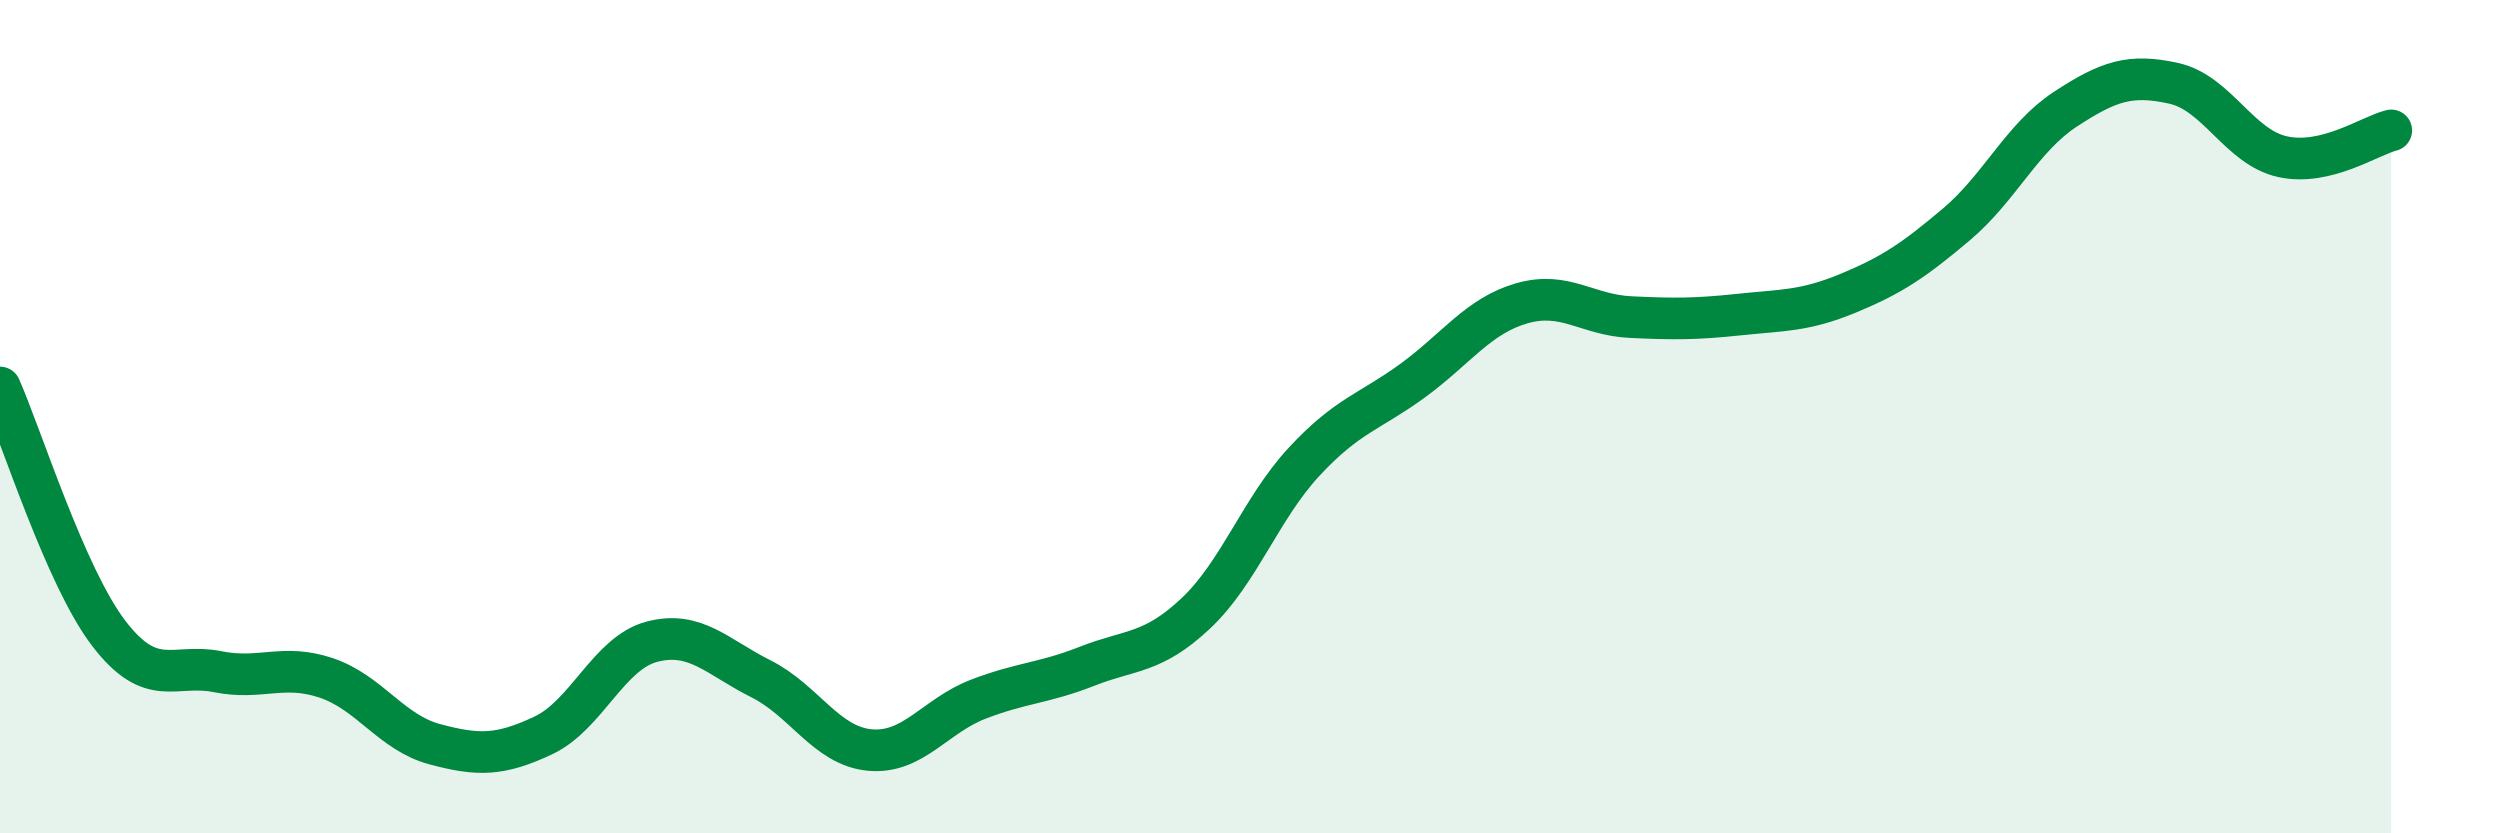
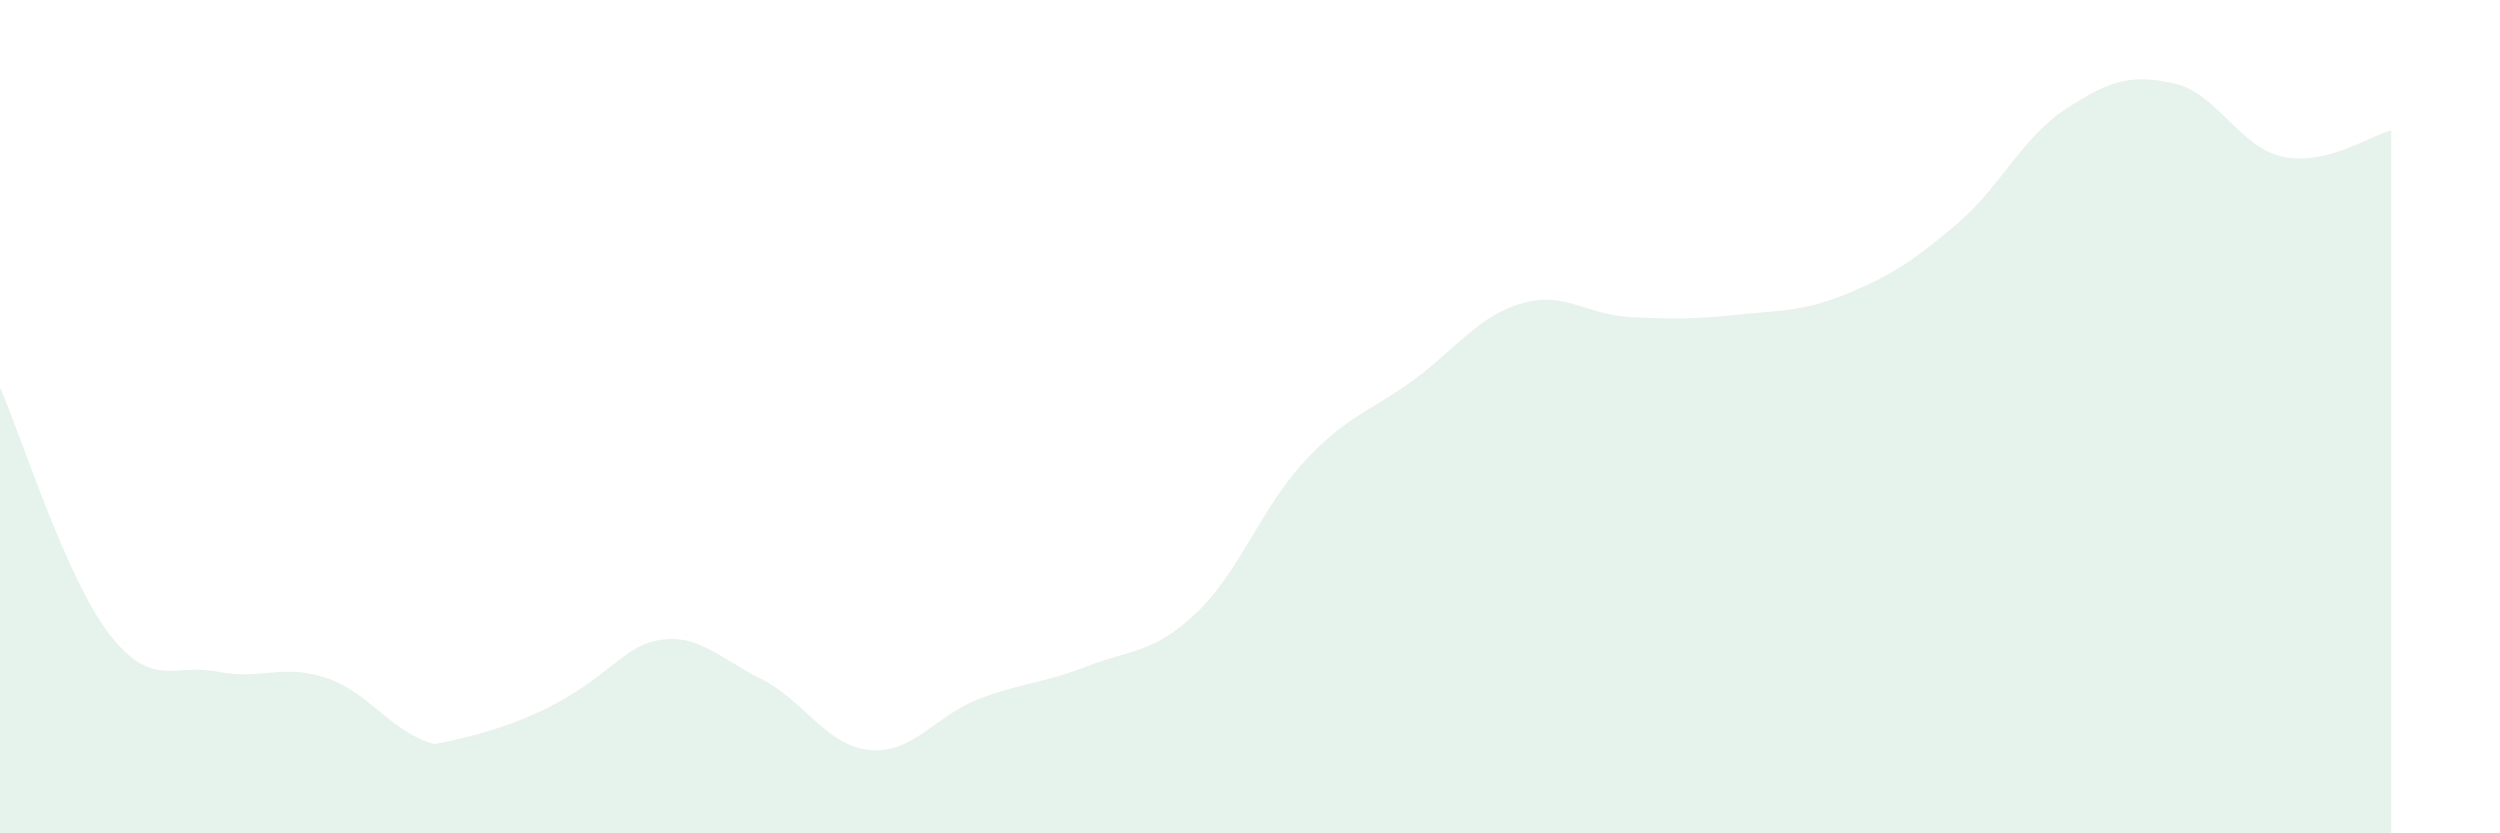
<svg xmlns="http://www.w3.org/2000/svg" width="60" height="20" viewBox="0 0 60 20">
-   <path d="M 0,9.3 C 0.52,10.48 1.57,13.84 2.61,15.2 C 3.65,16.56 4.18,15.91 5.22,16.12 C 6.26,16.33 6.79,15.92 7.83,16.27 C 8.87,16.62 9.39,17.58 10.43,17.86 C 11.47,18.14 12,18.14 13.04,17.65 C 14.08,17.16 14.61,15.67 15.65,15.4 C 16.69,15.13 17.22,15.77 18.26,16.29 C 19.3,16.81 19.83,17.9 20.87,18 C 21.91,18.1 22.44,17.18 23.48,16.78 C 24.52,16.38 25.05,16.4 26.09,15.99 C 27.13,15.58 27.66,15.7 28.7,14.72 C 29.74,13.74 30.26,12.2 31.3,11.08 C 32.34,9.96 32.87,9.89 33.91,9.13 C 34.95,8.37 35.48,7.58 36.52,7.28 C 37.56,6.98 38.09,7.56 39.13,7.61 C 40.17,7.66 40.7,7.66 41.74,7.55 C 42.78,7.44 43.31,7.47 44.35,7.04 C 45.39,6.61 45.92,6.26 46.96,5.38 C 48,4.5 48.53,3.3 49.57,2.62 C 50.61,1.94 51.13,1.77 52.17,2 C 53.21,2.23 53.74,3.53 54.78,3.76 C 55.82,3.99 56.87,3.26 57.39,3.13L57.39 20L0 20Z" fill="#008740" opacity="0.1" stroke-linecap="round" stroke-linejoin="round" />
-   <path d="M 0,9.3 C 0.52,10.48 1.57,13.84 2.61,15.2 C 3.65,16.56 4.18,15.91 5.22,16.12 C 6.26,16.33 6.79,15.92 7.83,16.27 C 8.87,16.62 9.39,17.58 10.43,17.86 C 11.47,18.14 12,18.14 13.04,17.65 C 14.08,17.16 14.61,15.67 15.65,15.4 C 16.69,15.13 17.22,15.77 18.26,16.29 C 19.3,16.81 19.83,17.9 20.87,18 C 21.91,18.1 22.44,17.18 23.48,16.78 C 24.52,16.38 25.05,16.4 26.09,15.99 C 27.13,15.58 27.66,15.7 28.7,14.72 C 29.74,13.74 30.26,12.2 31.3,11.08 C 32.34,9.96 32.87,9.89 33.91,9.13 C 34.95,8.37 35.48,7.58 36.52,7.28 C 37.56,6.98 38.09,7.56 39.13,7.61 C 40.17,7.66 40.7,7.66 41.74,7.55 C 42.78,7.44 43.31,7.47 44.35,7.04 C 45.39,6.61 45.92,6.26 46.96,5.38 C 48,4.5 48.53,3.3 49.57,2.62 C 50.61,1.94 51.13,1.77 52.17,2 C 53.21,2.23 53.74,3.53 54.78,3.76 C 55.82,3.99 56.87,3.26 57.39,3.13" stroke="#008740" stroke-width="1" fill="none" stroke-linecap="round" stroke-linejoin="round" />
+   <path d="M 0,9.3 C 0.52,10.48 1.57,13.84 2.61,15.2 C 3.65,16.56 4.18,15.91 5.22,16.12 C 6.26,16.33 6.79,15.92 7.83,16.27 C 8.87,16.62 9.39,17.58 10.43,17.86 C 14.08,17.16 14.61,15.67 15.65,15.4 C 16.69,15.13 17.22,15.77 18.26,16.29 C 19.3,16.81 19.83,17.9 20.87,18 C 21.91,18.1 22.44,17.18 23.48,16.78 C 24.52,16.38 25.05,16.4 26.09,15.99 C 27.13,15.58 27.66,15.7 28.7,14.72 C 29.74,13.74 30.26,12.2 31.3,11.08 C 32.34,9.96 32.87,9.89 33.91,9.13 C 34.95,8.37 35.48,7.58 36.52,7.28 C 37.56,6.98 38.09,7.56 39.13,7.61 C 40.17,7.66 40.7,7.66 41.74,7.55 C 42.78,7.44 43.31,7.47 44.35,7.04 C 45.39,6.61 45.92,6.26 46.96,5.38 C 48,4.5 48.53,3.3 49.57,2.62 C 50.61,1.94 51.13,1.77 52.17,2 C 53.21,2.23 53.74,3.53 54.78,3.76 C 55.82,3.99 56.87,3.26 57.39,3.13L57.39 20L0 20Z" fill="#008740" opacity="0.1" stroke-linecap="round" stroke-linejoin="round" />
</svg>